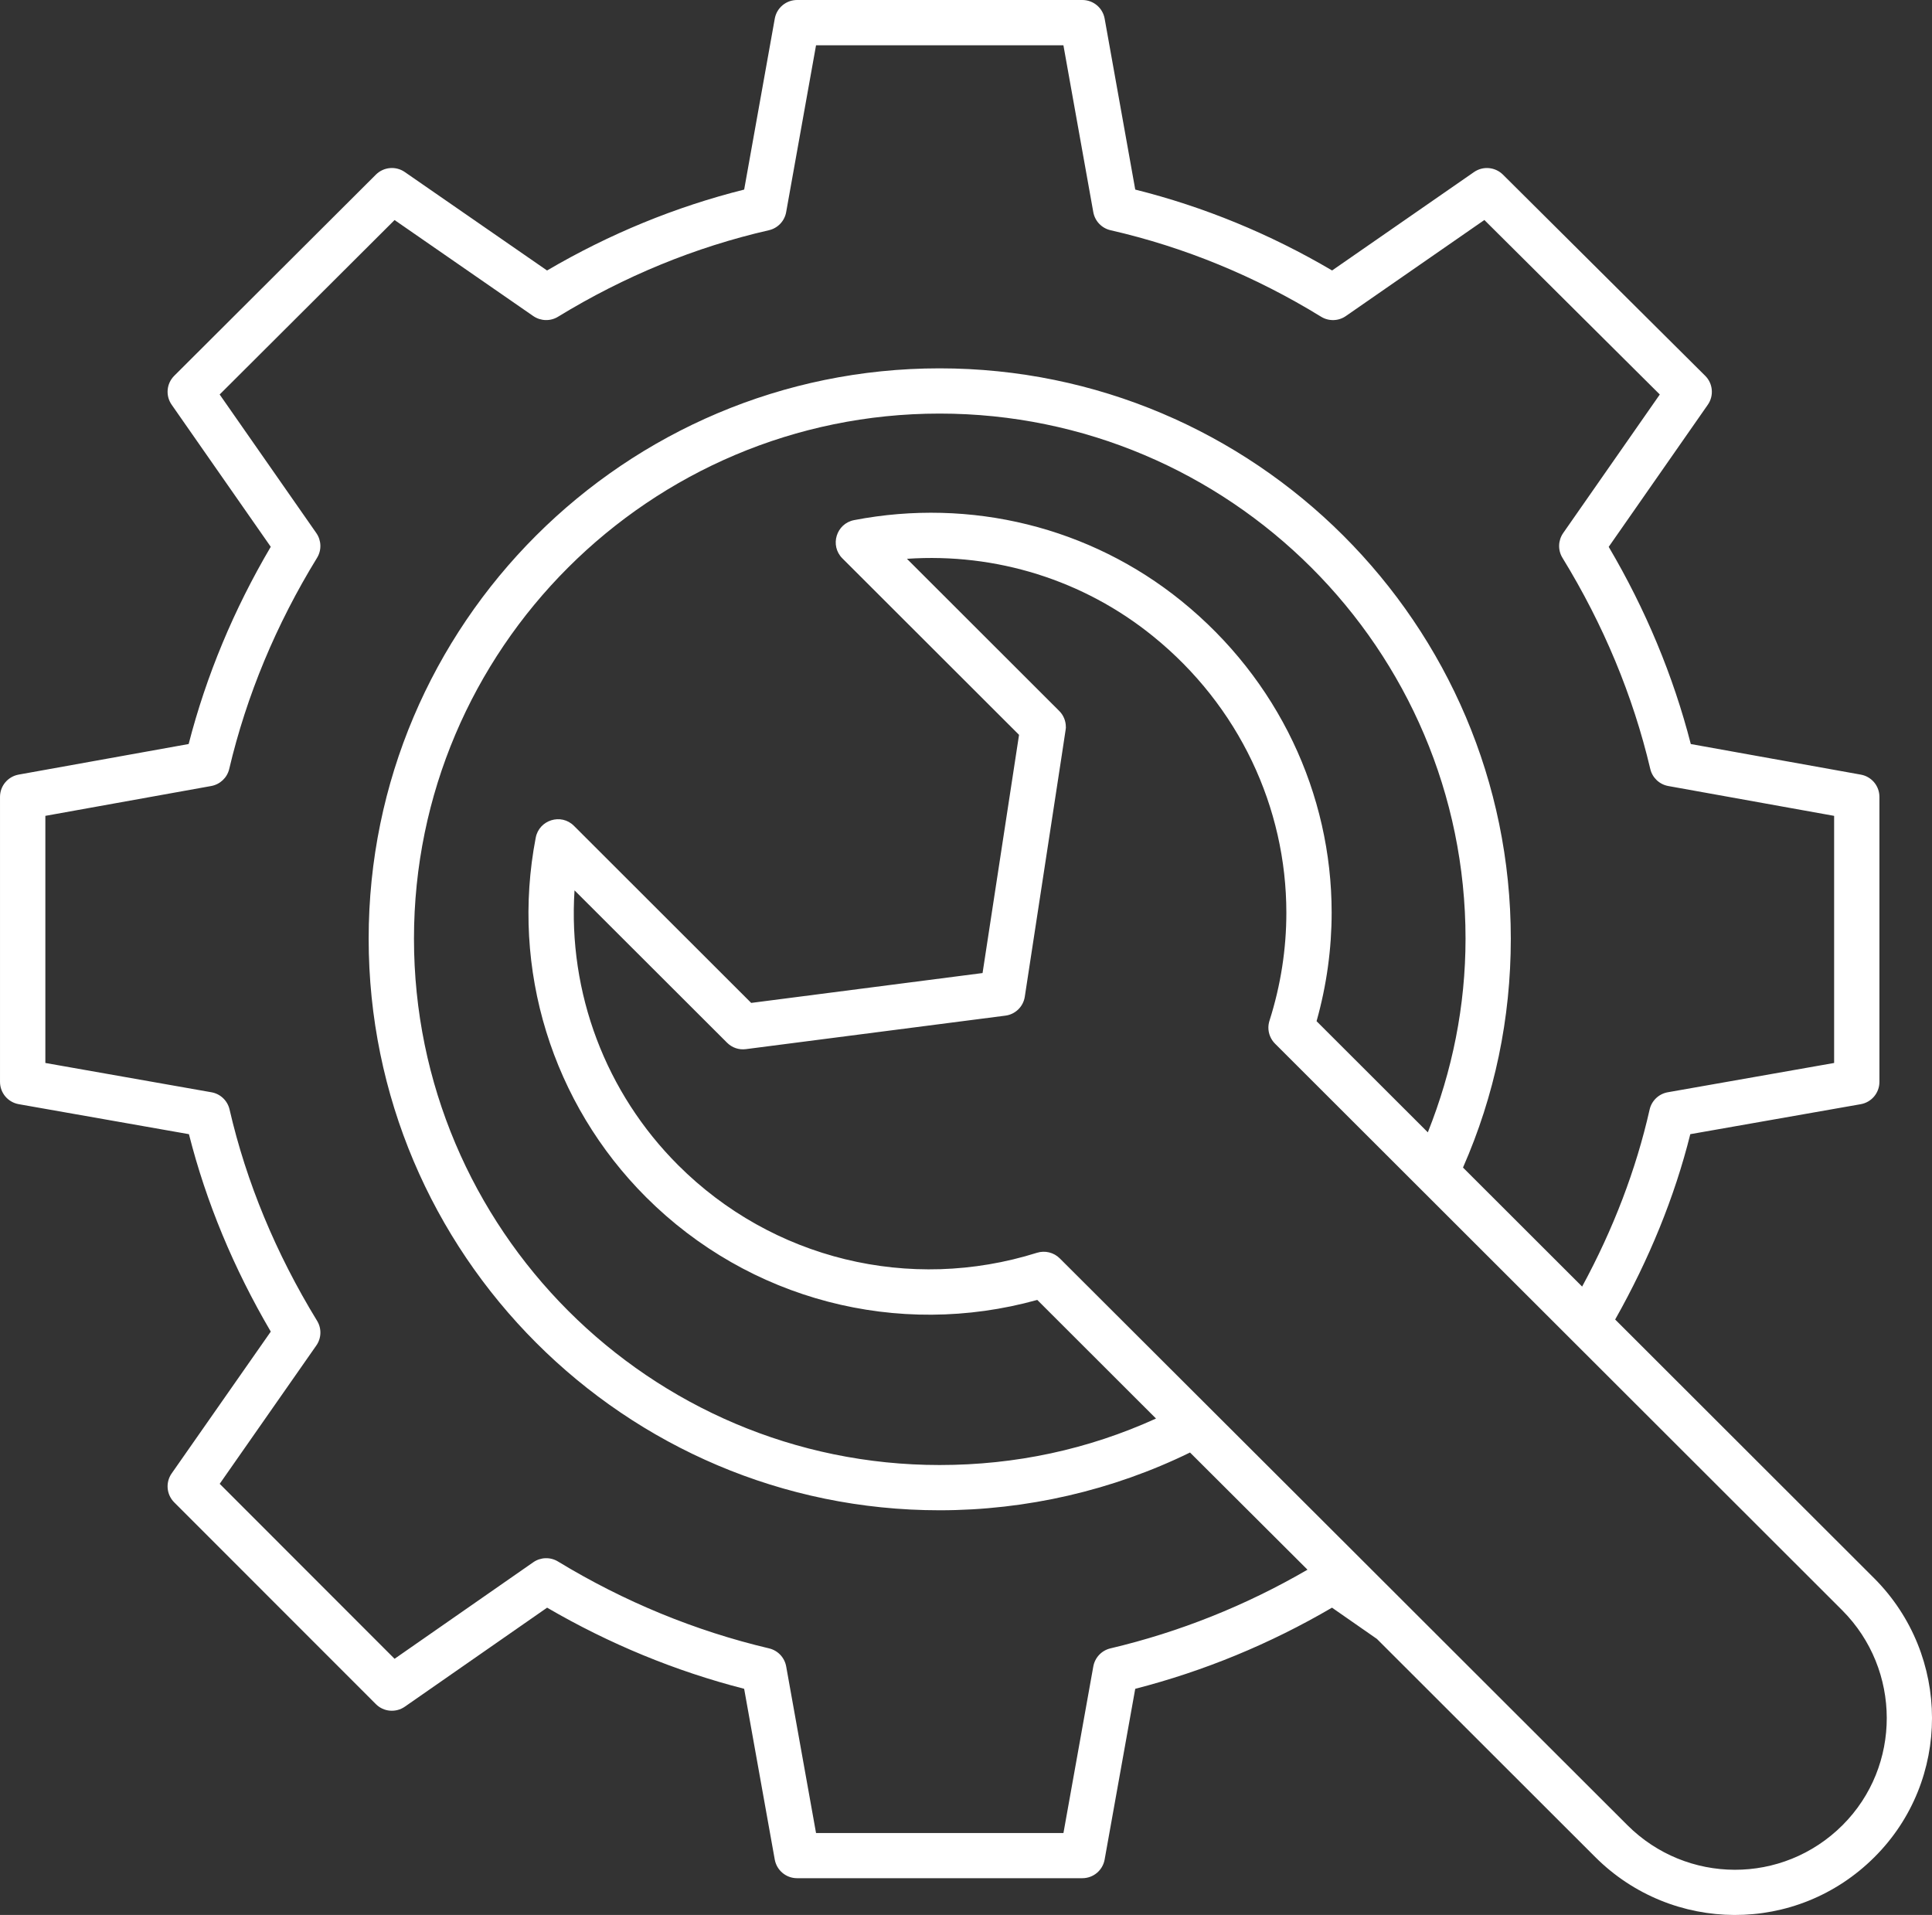
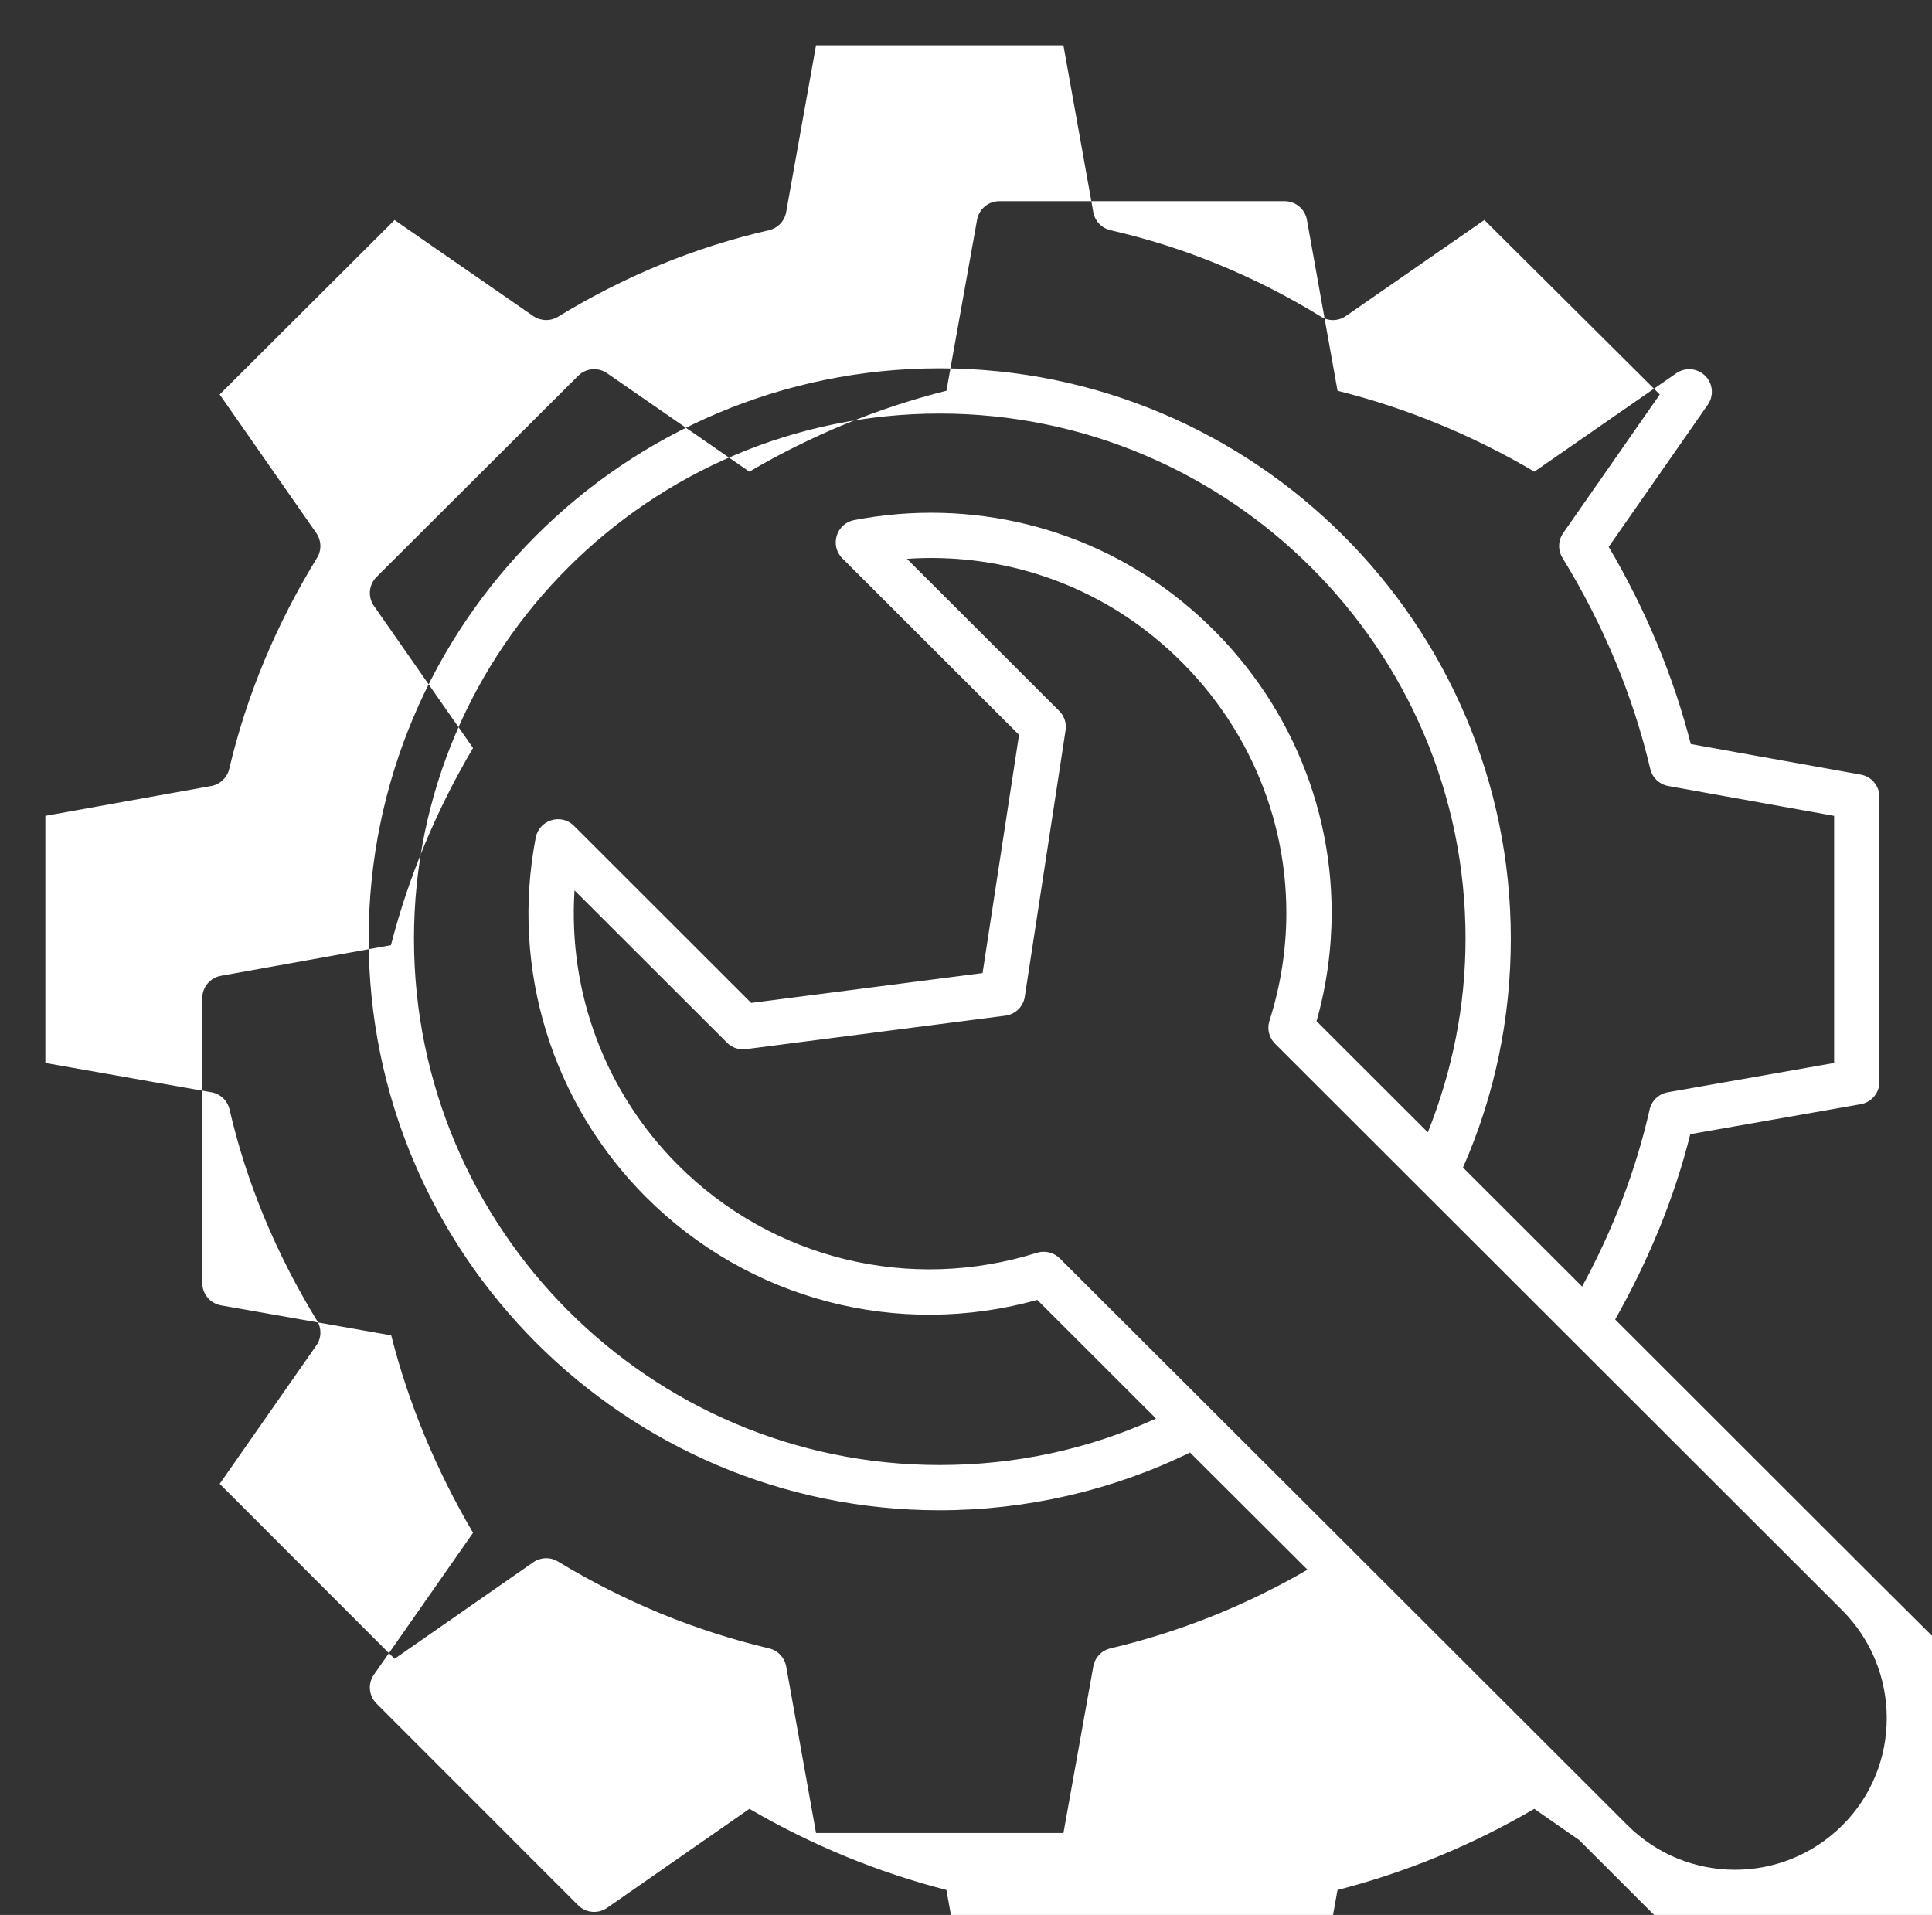
<svg xmlns="http://www.w3.org/2000/svg" id="Capa_2" data-name="Capa 2" viewBox="0 0 431.69 427.884">
  <rect x="0" y="0" width="431.69" height="427.884" fill="#333333" stroke="none" />
  <defs>
    <style>      .cls-1 {        fill: #fff;        stroke-width: 0px;      }    </style>
  </defs>
  <g id="Capa_1-2" data-name="Capa 1">
-     <path class="cls-1" d="m418.797,352.677l-57.901-57.844c7.578-13.443,13.271-27.323,16.787-41.411l38.078-6.698c2.417-.422,4.182-2.526,4.182-4.979v-63.688c0-2.448-1.75-4.542-4.162-4.974l-37.984-6.833c-3.927-15.26-10.088-30.052-18.344-44.062l22.141-31.75c1.401-2.01,1.161-4.745-.578-6.469l-45.198-44.953c-1.734-1.714-4.453-1.964-6.458-.573l-31.713,21.99c-13.88-8.167-28.651-14.24-43.984-18.073l-6.838-38.193c-.432-2.417-2.531-4.167-4.979-4.167h-63.75c-2.448,0-4.547,1.75-4.979,4.167l-6.838,38.193c-15.307,3.833-30.094,9.896-44.042,18.078l-31.792-22c-2-1.385-4.719-1.146-6.453.578l-45.062,44.953c-1.734,1.729-1.979,4.453-.573,6.463l22.141,31.745c-8.26,14.016-14.417,28.807-18.344,44.068l-37.984,6.833c-2.412.438-4.167,2.526-4.167,4.974v63.688c0,2.453,1.76,4.547,4.182,4.979l38.031,6.703c3.838,15.162,9.984,29.963,18.287,44.115l-22.146,31.688c-1.406,2.005-1.161,4.729.568,6.463l45.062,45.083c1.729,1.74,4.458,1.969,6.469.573l31.792-22.125c13.906,8.104,28.682,14.188,44.026,18.13l6.838,38.151c.432,2.406,2.531,4.167,4.979,4.167h63.75c2.448,0,4.547-1.75,4.979-4.167l6.838-38.151c15.359-3.948,30.13-10.037,43.964-18.13l10.037,6.984,48.786,48.74c17.151,17.13,45.016,17.38,62.401,0,17.151-17.099,17.12-45.031-.047-62.266Zm-170.688,15.641c-1.964.464-3.458,2.052-3.818,4.031l-6.672,37.224h-55.281l-6.672-37.224c-.359-1.979-1.854-3.568-3.818-4.031-16.516-3.901-32.385-10.432-47.177-19.417-1.714-1.042-3.875-.969-5.516.172l-30.99,21.573-39.073-39.099,21.583-30.901c1.156-1.641,1.224-3.812.172-5.526-9.224-15.083-15.807-30.974-19.557-47.224-.458-1.974-2.052-3.49-4.052-3.838l-37.104-6.547v-55.214l37.052-6.667c1.984-.359,3.573-1.854,4.031-3.812,3.865-16.391,10.469-32.266,19.625-47.177,1.052-1.714.984-3.885-.167-5.537l-21.594-30.958,39.083-38.979,30.995,21.458c1.656,1.13,3.818,1.198,5.526.151,14.823-9.068,30.672-15.573,47.12-19.333,1.979-.453,3.495-2.042,3.854-4.037l6.677-37.281h55.276l6.677,37.281c.359,1.995,1.875,3.583,3.854,4.037,16.479,3.766,32.312,10.271,47.047,19.328,1.703,1.052,3.885,1,5.537-.156l30.943-21.458,39.198,38.99-21.588,30.958c-1.146,1.651-1.214,3.823-.162,5.537,9.151,14.912,15.755,30.787,19.625,47.177.458,1.958,2.042,3.453,4.026,3.812l37.052,6.667v55.214l-37.177,6.547c-2,.354-3.604,1.88-4.052,3.87-3.026,13.396-8.094,26.672-15.078,39.547l-26.62-26.594c7.083-16.125,10.682-33.307,10.682-51.135,0-70.271-57.26-127.443-127.635-127.443-70.338,0-127.568,57.172-127.568,127.443,0,70.422,57.229,127.713,127.568,127.713,19.417,0,38.682-4.453,55.958-12.906l26.25,26.182c-13.833,8.037-28.63,13.943-44.042,17.583Zm70.927-115.307l-24.859-24.833c2.26-8.042,3.37-16.193,3.37-24.266,0-26.51-11.906-52.083-33.547-69.609-20.391-16.516-47.062-23.12-73.156-18.088-3.974.766-5.49,5.672-2.625,8.542l39.479,39.438-8.151,53.224-51.698,6.672-39.594-39.557c-2.88-2.896-7.792-1.318-8.547,2.625-5.672,29.422,3.708,59.411,24.662,80.349,22.984,22.958,56.224,31.62,87.401,22.948l26.531,26.505c-15.156,6.891-31.385,10.385-48.354,10.385-64.76,0-117.448-52.755-117.448-117.604,0-64.698,52.688-117.333,117.448-117.333,64.797,0,117.516,52.635,117.516,117.333-.005,15.042-2.948,29.531-8.427,43.271Zm92.677,154.797c-13.412,13.396-34.87,13.213-48.094,0-25.963-25.969-103.917-103.776-126.823-126.635-1.328-1.328-3.302-1.812-5.094-1.25-28.417,8.932-59.141,1.438-80.172-19.578-16.188-16.167-24.635-38.458-23.156-61.401l34.083,34.042c1.104,1.104,2.651,1.651,4.229,1.432l57.948-7.479c2.24-.281,4.016-2.021,4.349-4.245,9.838-64.412,9.172-59.578,9.172-60.271,0-1.328-.526-2.625-1.484-3.573l-34.021-33.99c19.901-1.354,39.49,4.745,54.979,17.297,19.234,15.568,29.797,38.281,29.797,61.807,0,8.026-1.234,16.146-3.776,24.12-.156.505-.24,1.016-.24,1.531,0,1.318.521,2.615,1.484,3.578,23.068,23.042-23.359-23.338,126.75,126.625,13.224,13.281,13.255,34.812.068,47.99Z" />
+     <path class="cls-1" d="m418.797,352.677l-57.901-57.844c7.578-13.443,13.271-27.323,16.787-41.411l38.078-6.698c2.417-.422,4.182-2.526,4.182-4.979v-63.688c0-2.448-1.75-4.542-4.162-4.974l-37.984-6.833c-3.927-15.26-10.088-30.052-18.344-44.062l22.141-31.75c1.401-2.01,1.161-4.745-.578-6.469c-1.734-1.714-4.453-1.964-6.458-.573l-31.713,21.99c-13.88-8.167-28.651-14.24-43.984-18.073l-6.838-38.193c-.432-2.417-2.531-4.167-4.979-4.167h-63.75c-2.448,0-4.547,1.75-4.979,4.167l-6.838,38.193c-15.307,3.833-30.094,9.896-44.042,18.078l-31.792-22c-2-1.385-4.719-1.146-6.453.578l-45.062,44.953c-1.734,1.729-1.979,4.453-.573,6.463l22.141,31.745c-8.26,14.016-14.417,28.807-18.344,44.068l-37.984,6.833c-2.412.438-4.167,2.526-4.167,4.974v63.688c0,2.453,1.76,4.547,4.182,4.979l38.031,6.703c3.838,15.162,9.984,29.963,18.287,44.115l-22.146,31.688c-1.406,2.005-1.161,4.729.568,6.463l45.062,45.083c1.729,1.74,4.458,1.969,6.469.573l31.792-22.125c13.906,8.104,28.682,14.188,44.026,18.13l6.838,38.151c.432,2.406,2.531,4.167,4.979,4.167h63.75c2.448,0,4.547-1.75,4.979-4.167l6.838-38.151c15.359-3.948,30.13-10.037,43.964-18.13l10.037,6.984,48.786,48.74c17.151,17.13,45.016,17.38,62.401,0,17.151-17.099,17.12-45.031-.047-62.266Zm-170.688,15.641c-1.964.464-3.458,2.052-3.818,4.031l-6.672,37.224h-55.281l-6.672-37.224c-.359-1.979-1.854-3.568-3.818-4.031-16.516-3.901-32.385-10.432-47.177-19.417-1.714-1.042-3.875-.969-5.516.172l-30.99,21.573-39.073-39.099,21.583-30.901c1.156-1.641,1.224-3.812.172-5.526-9.224-15.083-15.807-30.974-19.557-47.224-.458-1.974-2.052-3.49-4.052-3.838l-37.104-6.547v-55.214l37.052-6.667c1.984-.359,3.573-1.854,4.031-3.812,3.865-16.391,10.469-32.266,19.625-47.177,1.052-1.714.984-3.885-.167-5.537l-21.594-30.958,39.083-38.979,30.995,21.458c1.656,1.13,3.818,1.198,5.526.151,14.823-9.068,30.672-15.573,47.12-19.333,1.979-.453,3.495-2.042,3.854-4.037l6.677-37.281h55.276l6.677,37.281c.359,1.995,1.875,3.583,3.854,4.037,16.479,3.766,32.312,10.271,47.047,19.328,1.703,1.052,3.885,1,5.537-.156l30.943-21.458,39.198,38.99-21.588,30.958c-1.146,1.651-1.214,3.823-.162,5.537,9.151,14.912,15.755,30.787,19.625,47.177.458,1.958,2.042,3.453,4.026,3.812l37.052,6.667v55.214l-37.177,6.547c-2,.354-3.604,1.88-4.052,3.87-3.026,13.396-8.094,26.672-15.078,39.547l-26.62-26.594c7.083-16.125,10.682-33.307,10.682-51.135,0-70.271-57.26-127.443-127.635-127.443-70.338,0-127.568,57.172-127.568,127.443,0,70.422,57.229,127.713,127.568,127.713,19.417,0,38.682-4.453,55.958-12.906l26.25,26.182c-13.833,8.037-28.63,13.943-44.042,17.583Zm70.927-115.307l-24.859-24.833c2.26-8.042,3.37-16.193,3.37-24.266,0-26.51-11.906-52.083-33.547-69.609-20.391-16.516-47.062-23.12-73.156-18.088-3.974.766-5.49,5.672-2.625,8.542l39.479,39.438-8.151,53.224-51.698,6.672-39.594-39.557c-2.88-2.896-7.792-1.318-8.547,2.625-5.672,29.422,3.708,59.411,24.662,80.349,22.984,22.958,56.224,31.62,87.401,22.948l26.531,26.505c-15.156,6.891-31.385,10.385-48.354,10.385-64.76,0-117.448-52.755-117.448-117.604,0-64.698,52.688-117.333,117.448-117.333,64.797,0,117.516,52.635,117.516,117.333-.005,15.042-2.948,29.531-8.427,43.271Zm92.677,154.797c-13.412,13.396-34.87,13.213-48.094,0-25.963-25.969-103.917-103.776-126.823-126.635-1.328-1.328-3.302-1.812-5.094-1.25-28.417,8.932-59.141,1.438-80.172-19.578-16.188-16.167-24.635-38.458-23.156-61.401l34.083,34.042c1.104,1.104,2.651,1.651,4.229,1.432l57.948-7.479c2.24-.281,4.016-2.021,4.349-4.245,9.838-64.412,9.172-59.578,9.172-60.271,0-1.328-.526-2.625-1.484-3.573l-34.021-33.99c19.901-1.354,39.49,4.745,54.979,17.297,19.234,15.568,29.797,38.281,29.797,61.807,0,8.026-1.234,16.146-3.776,24.12-.156.505-.24,1.016-.24,1.531,0,1.318.521,2.615,1.484,3.578,23.068,23.042-23.359-23.338,126.75,126.625,13.224,13.281,13.255,34.812.068,47.99Z" />
  </g>
</svg>